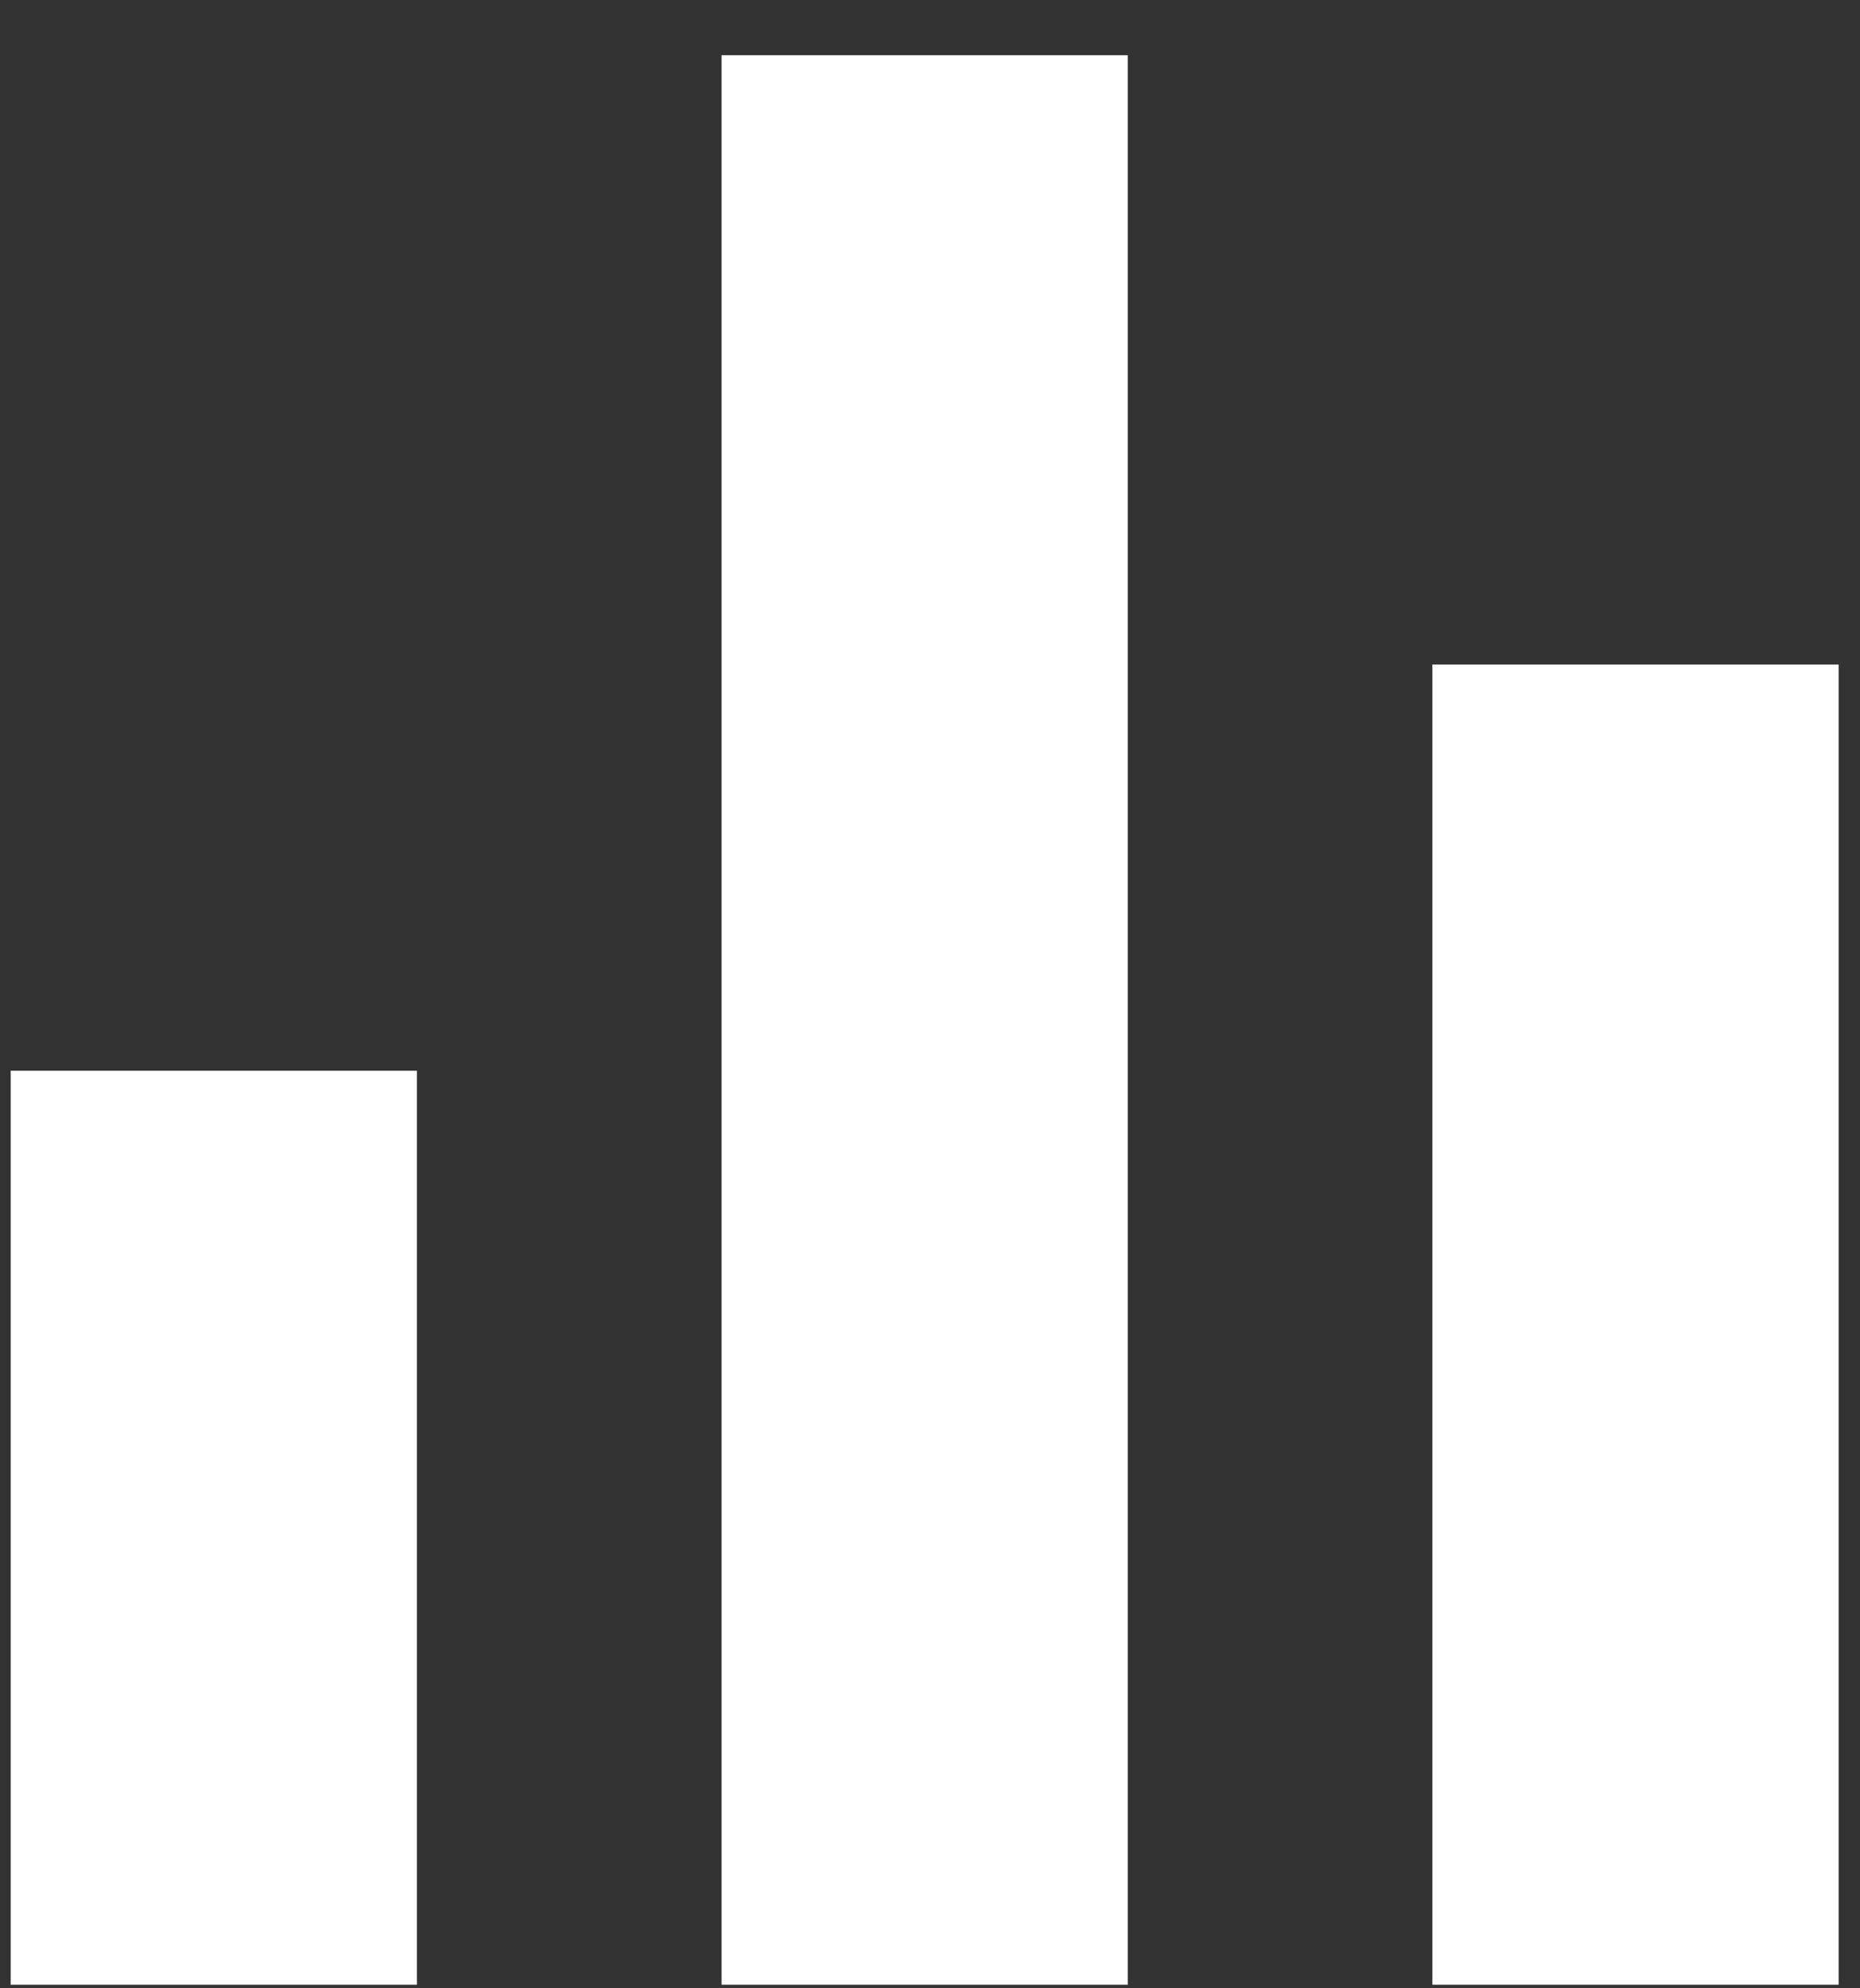
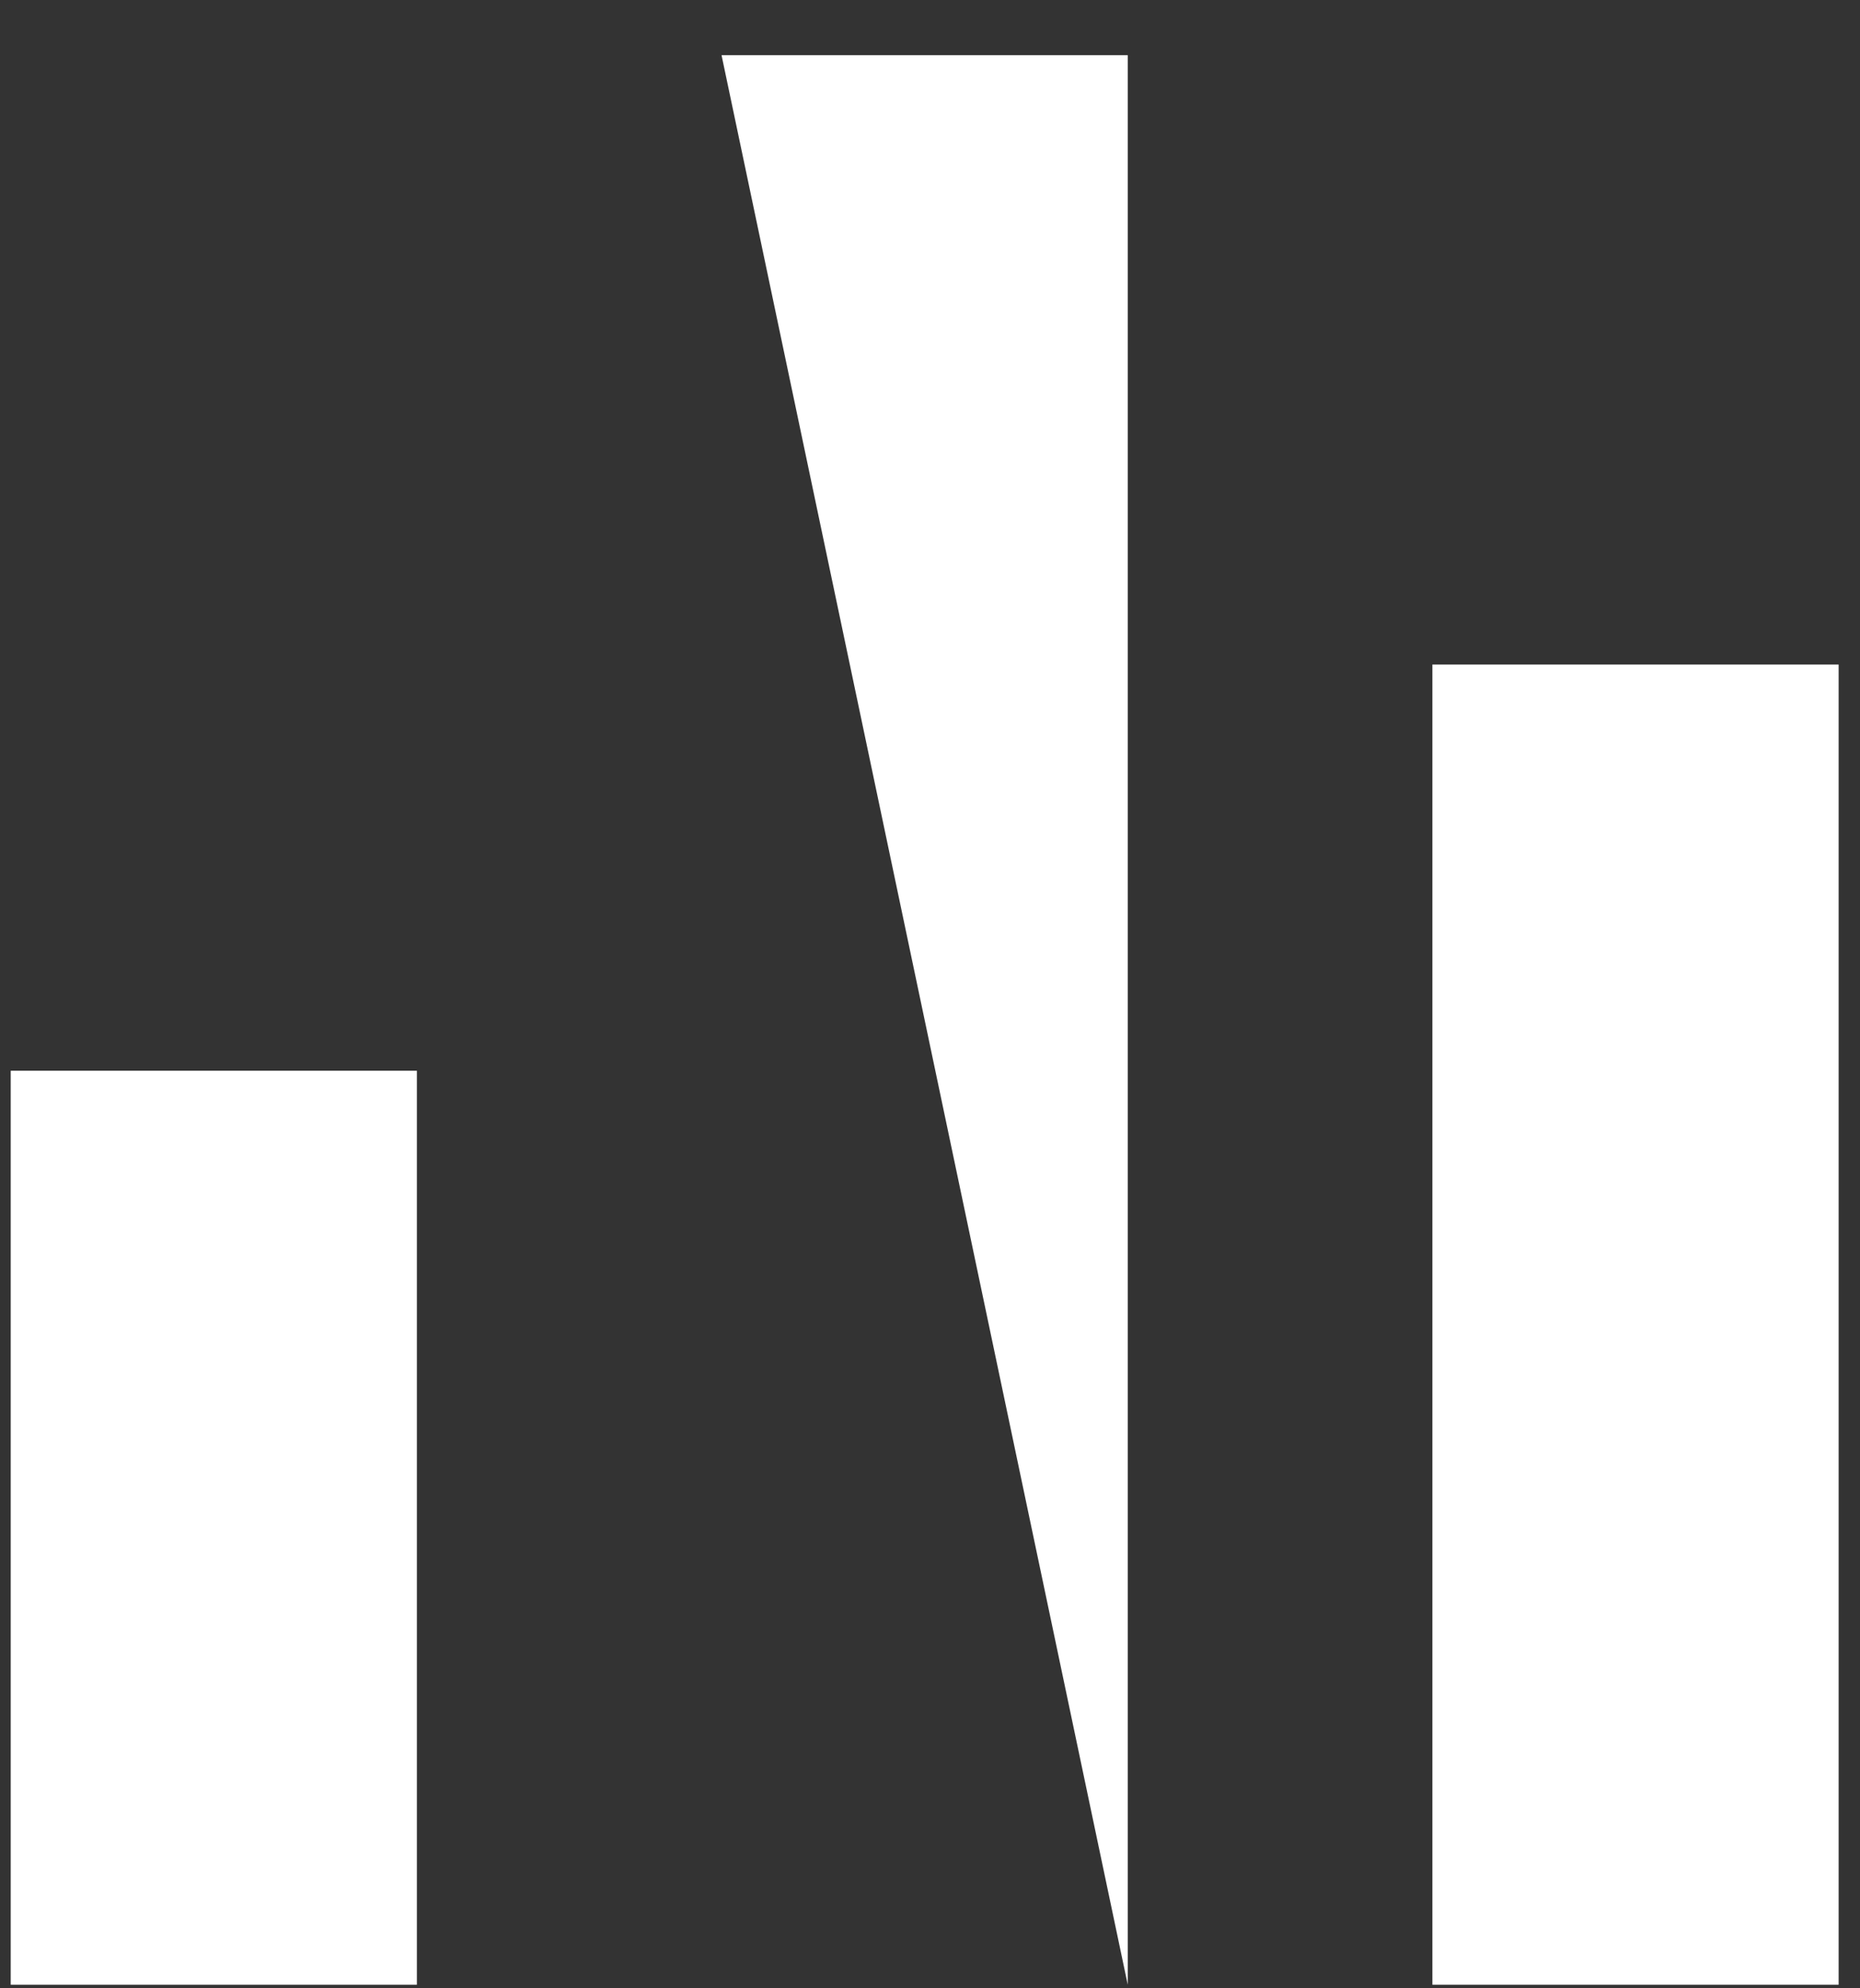
<svg xmlns="http://www.w3.org/2000/svg" width="29" height="31" viewBox="0 0 29 31" fill="none">
  <rect x="0" y="0" width="29" height="31" fill="#333333" stroke="none" />
-   <path d="M0.167 16.694H6.5L6.5 30.944H0.167L0.167 16.694ZM22.333 10.361H28.667V30.944H22.333V10.361ZM11.25 0.861L17.583 0.861V30.944H11.25L11.25 0.861Z" fill="white" />
+   <path d="M0.167 16.694H6.5L6.5 30.944H0.167L0.167 16.694ZM22.333 10.361H28.667V30.944H22.333V10.361ZM11.25 0.861L17.583 0.861V30.944L11.25 0.861Z" fill="white" />
</svg>